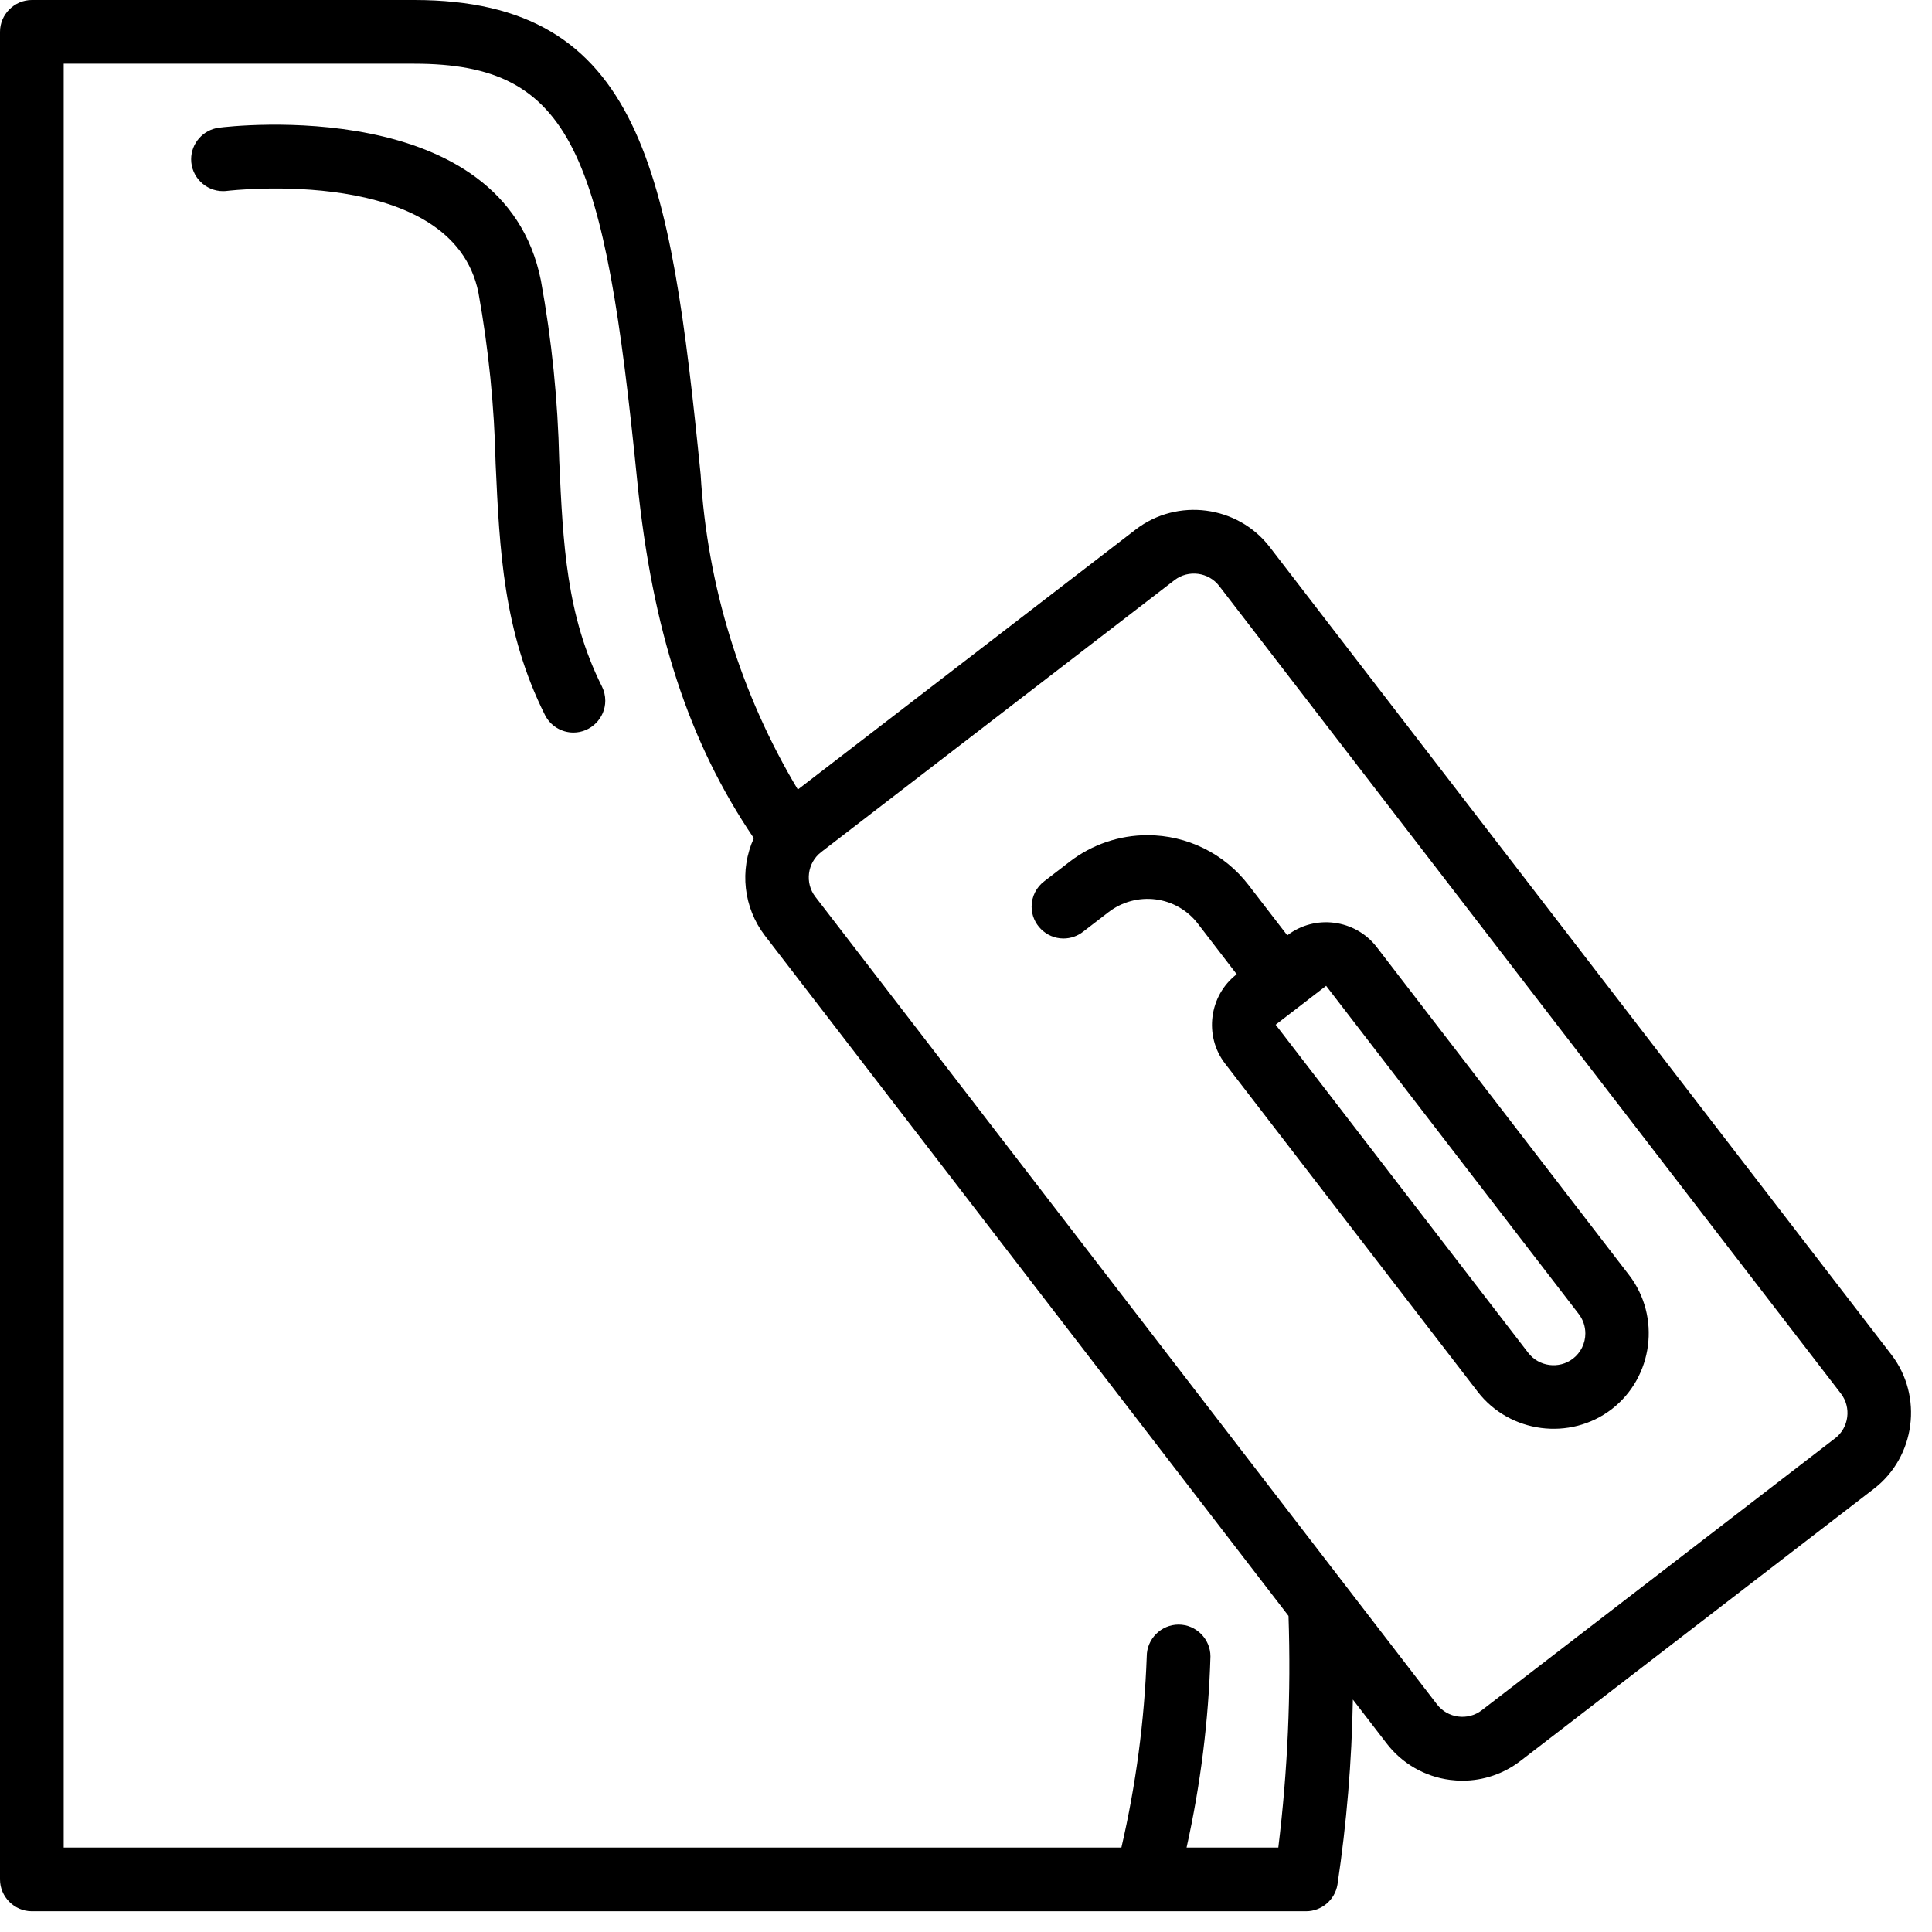
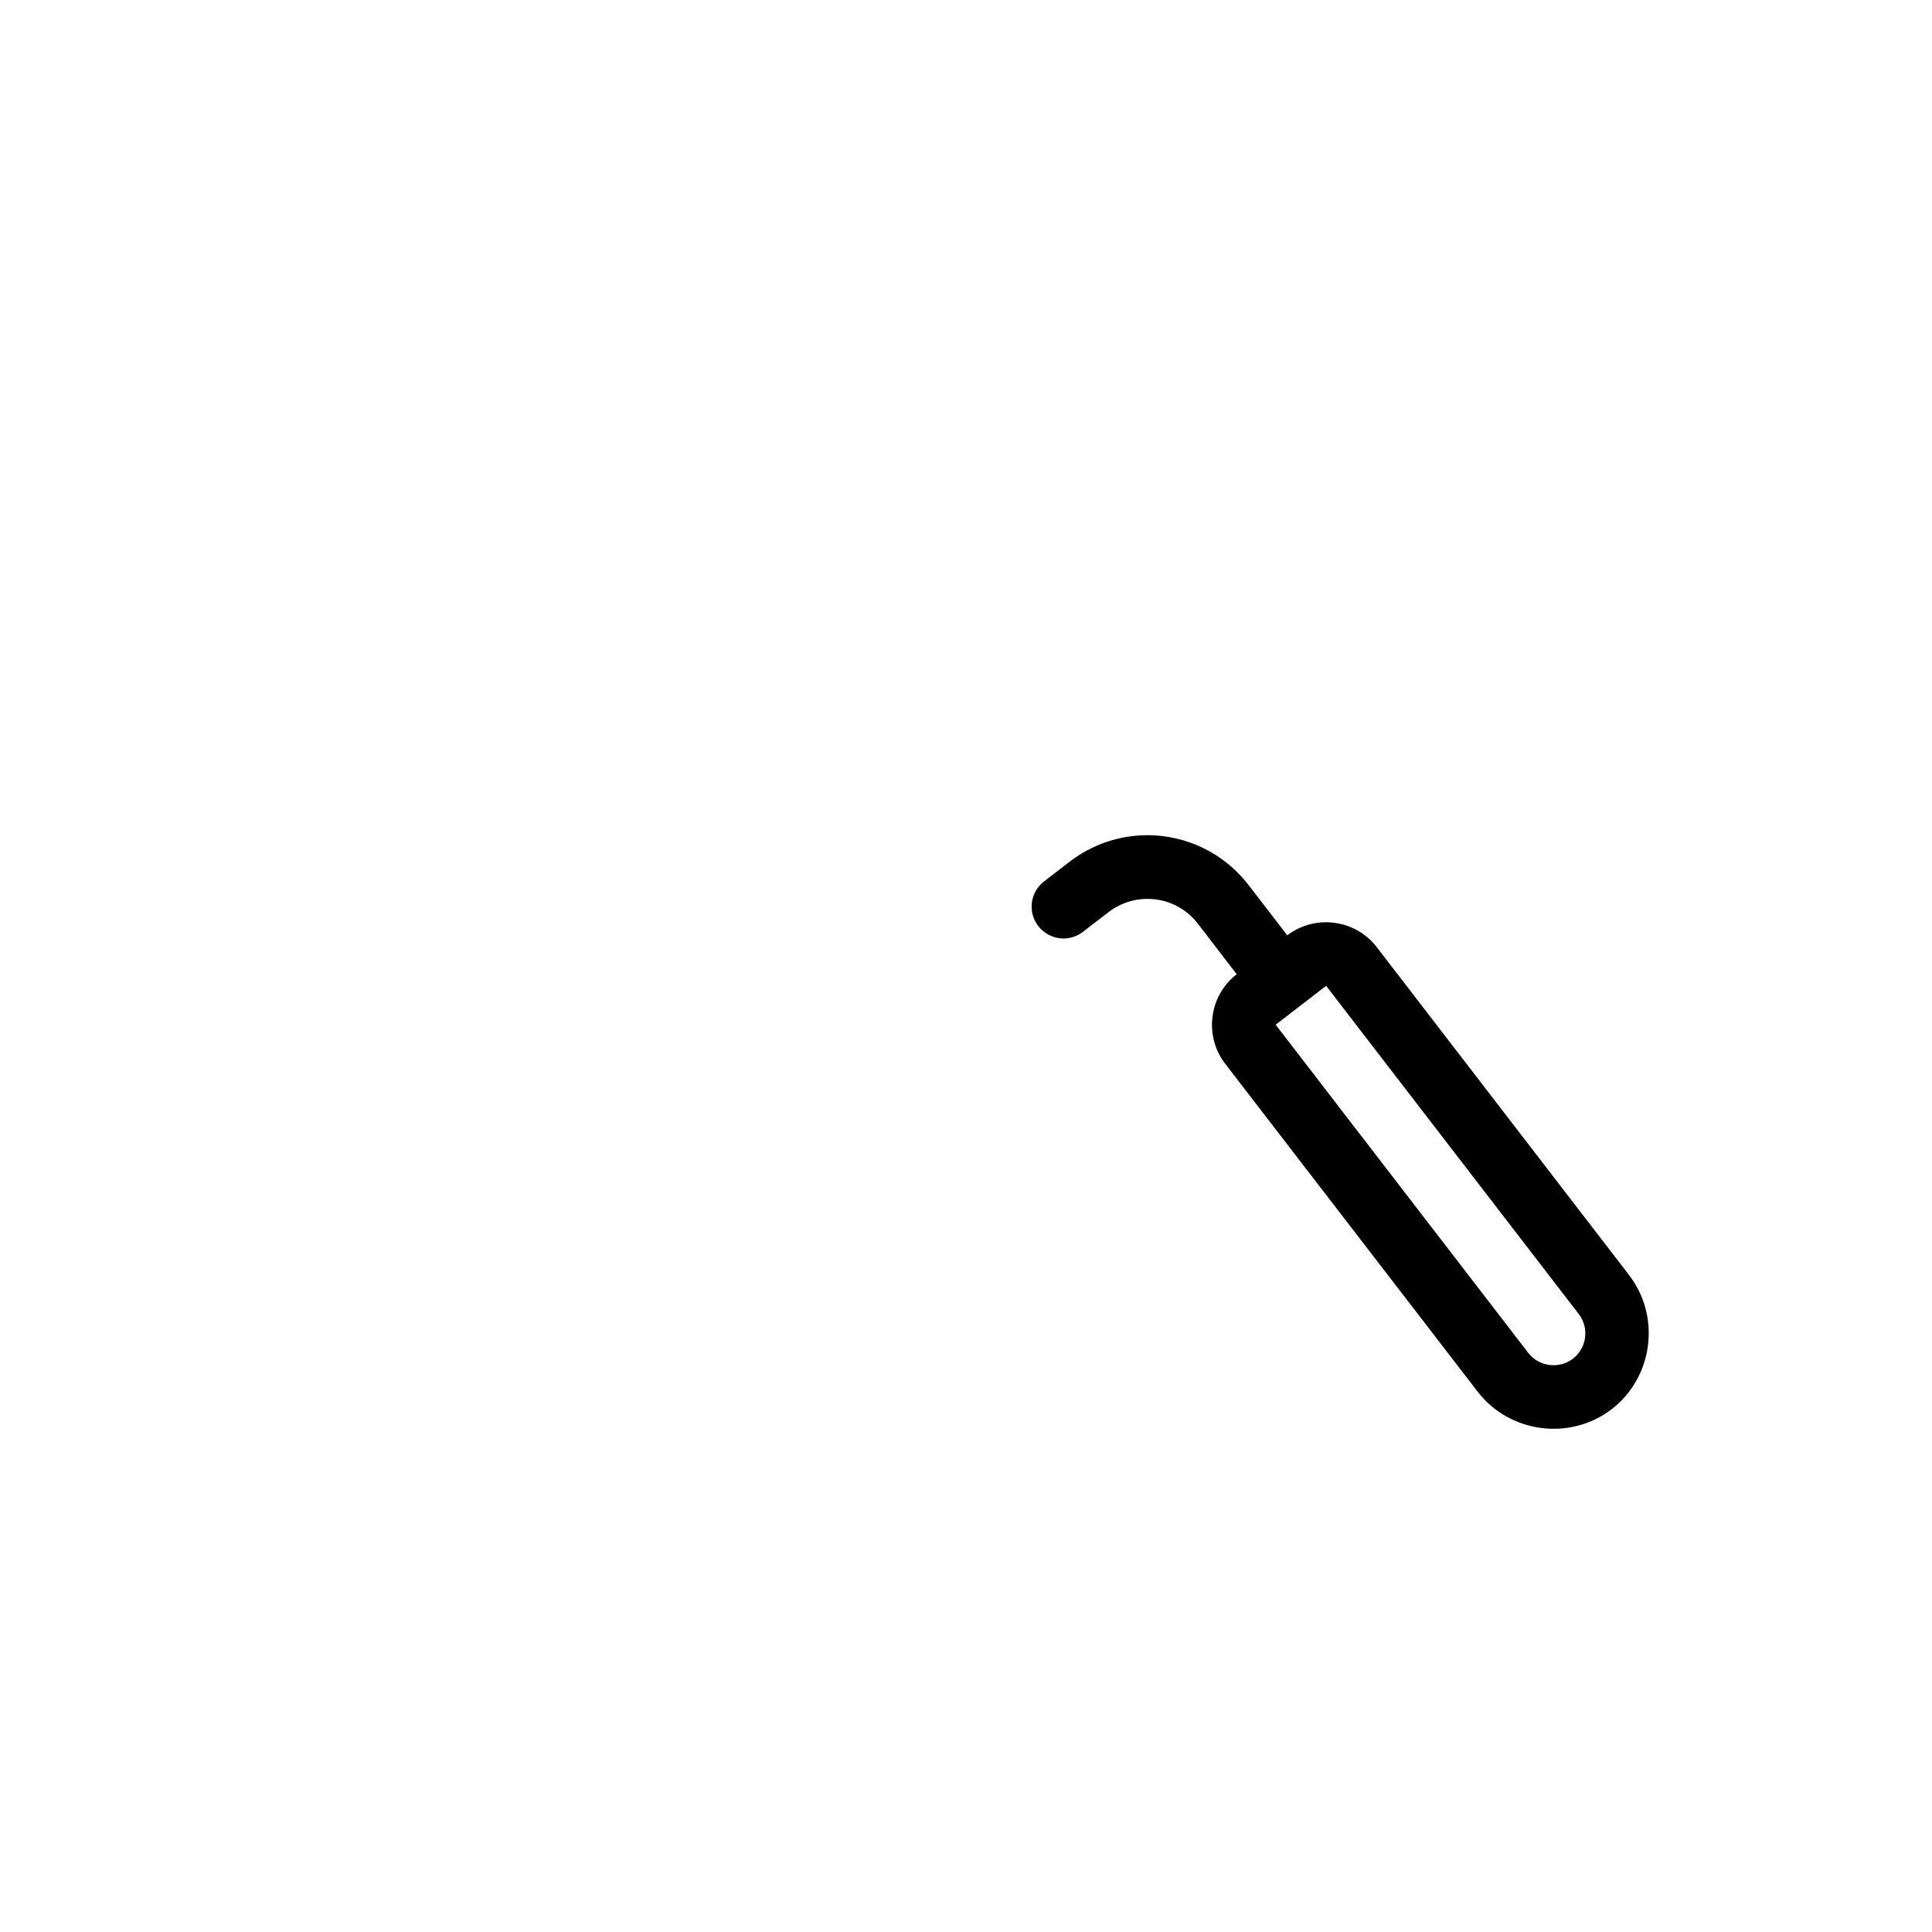
<svg xmlns="http://www.w3.org/2000/svg" width="100%" height="100%" viewBox="0 0 72 72" version="1.1" xml:space="preserve" style="fill-rule:evenodd;clip-rule:evenodd;stroke-linejoin:round;stroke-miterlimit:2;">
  <g id="plastering">
-     <path id="Path_315" d="M47.317,20.383C46.125,18.835 43.871,18.542 42.323,19.734L29.733,29.424C27.601,25.86 26.359,21.835 26.111,17.689C24.981,6.391 23.928,0 15.433,0L1.187,0C0.536,-0 -0,0.536 -0,1.187L0,70.04C0,70.691 0.536,71.227 1.187,71.227L48.672,71.227C49.249,71.227 49.747,70.806 49.843,70.237C50.185,67.952 50.377,65.647 50.417,63.337L51.674,64.97C52.248,65.721 53.099,66.211 54.036,66.331C54.191,66.351 54.347,66.361 54.503,66.361C55.287,66.361 56.049,66.1 56.669,65.62L69.838,55.48C71.384,54.287 71.677,52.034 70.487,50.485L47.317,20.383ZM47.639,68.853L44.22,68.853C44.741,66.512 45.039,64.127 45.11,61.73C45.11,61.079 44.574,60.543 43.923,60.543C43.272,60.543 42.736,61.079 42.736,61.73C42.649,64.129 42.333,66.514 41.791,68.853L2.374,68.853L2.374,2.374L15.433,2.374C21.352,2.374 22.525,5.687 23.748,17.926C24.313,23.526 25.67,27.667 28.093,31.237C27.551,32.427 27.709,33.825 28.503,34.864L48.019,60.219C48.116,63.102 47.989,65.989 47.639,68.853ZM68.389,53.6L55.22,63.737C54.704,64.134 53.952,64.036 53.555,63.52L30.385,33.42C29.988,32.904 30.086,32.153 30.601,31.756L43.771,21.619C44.288,21.223 45.039,21.321 45.436,21.837L68.607,51.937C69.003,52.454 68.905,53.205 68.389,53.602L68.389,53.6Z" style="fill-rule:nonzero;" />
    <path id="Path_316" d="M51.303,35.291C50.508,34.26 49.006,34.064 47.974,34.858L46.526,32.978C45.628,31.81 44.236,31.125 42.763,31.125C41.715,31.125 40.696,31.472 39.866,32.111L38.925,32.835C38.623,33.059 38.445,33.413 38.445,33.788C38.445,34.439 38.981,34.975 39.632,34.975C39.902,34.975 40.164,34.883 40.374,34.715L41.314,33.991C41.813,33.608 42.445,33.438 43.069,33.518C43.693,33.598 44.261,33.925 44.643,34.425L46.089,36.307C45.057,37.101 44.861,38.604 45.655,39.637L55.069,51.865C56.261,53.411 58.513,53.705 60.062,52.517C61.61,51.322 61.902,49.067 60.71,47.517L51.303,35.291ZM58.618,50.634C58.102,51.031 57.35,50.933 56.953,50.417L47.54,38.188L49.421,36.739L58.833,48.967C58.994,49.175 59.081,49.431 59.081,49.694C59.081,50.062 58.91,50.41 58.618,50.635L58.618,50.634Z" style="fill-rule:nonzero;" />
-     <path id="Path_317" d="M20.841,17.173C20.791,14.918 20.562,12.67 20.158,10.451C18.771,3.513 8.595,4.7 8.163,4.758C7.572,4.832 7.123,5.34 7.123,5.936C7.123,6.587 7.659,7.123 8.31,7.123C8.36,7.123 8.409,7.12 8.458,7.114C8.545,7.104 16.871,6.12 17.831,10.914C18.209,13.015 18.423,15.143 18.47,17.277C18.618,20.5 18.757,23.543 20.308,26.644C20.509,27.046 20.921,27.3 21.37,27.3C22.021,27.3 22.557,26.764 22.557,26.113C22.557,25.929 22.514,25.747 22.432,25.582C21.105,22.935 20.982,20.264 20.841,17.173Z" style="fill-rule:nonzero;" />
  </g>
</svg>